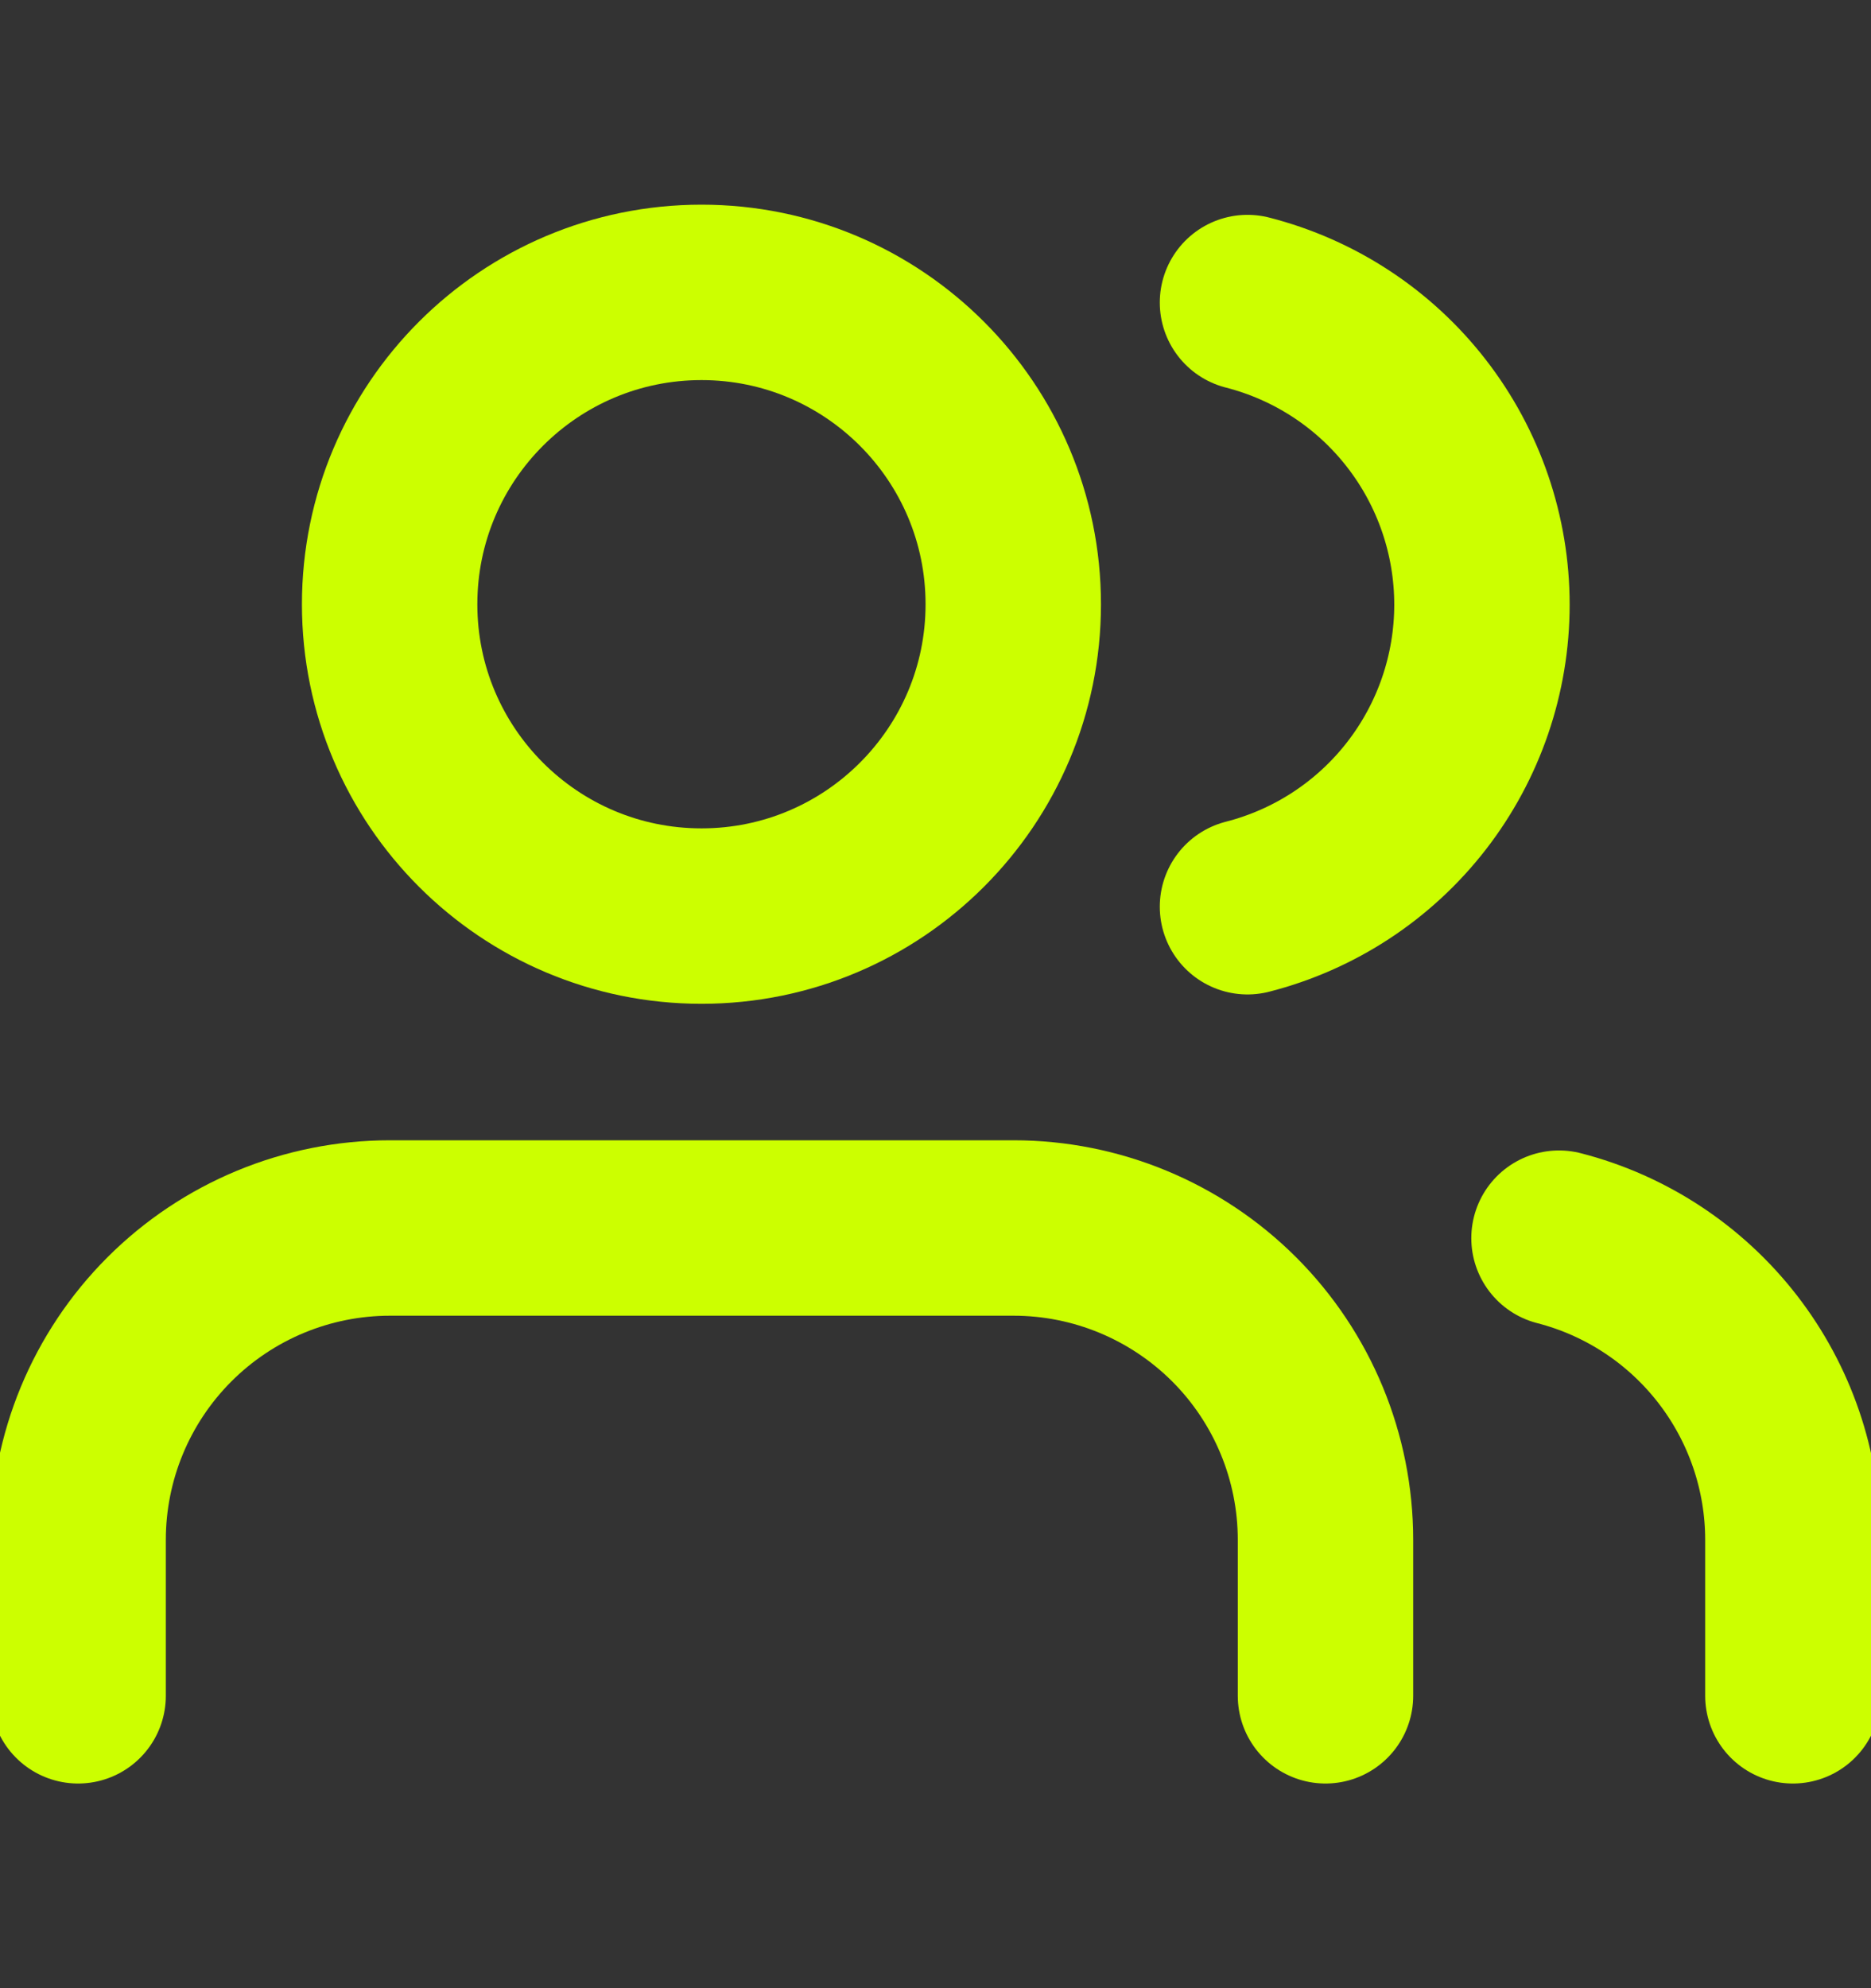
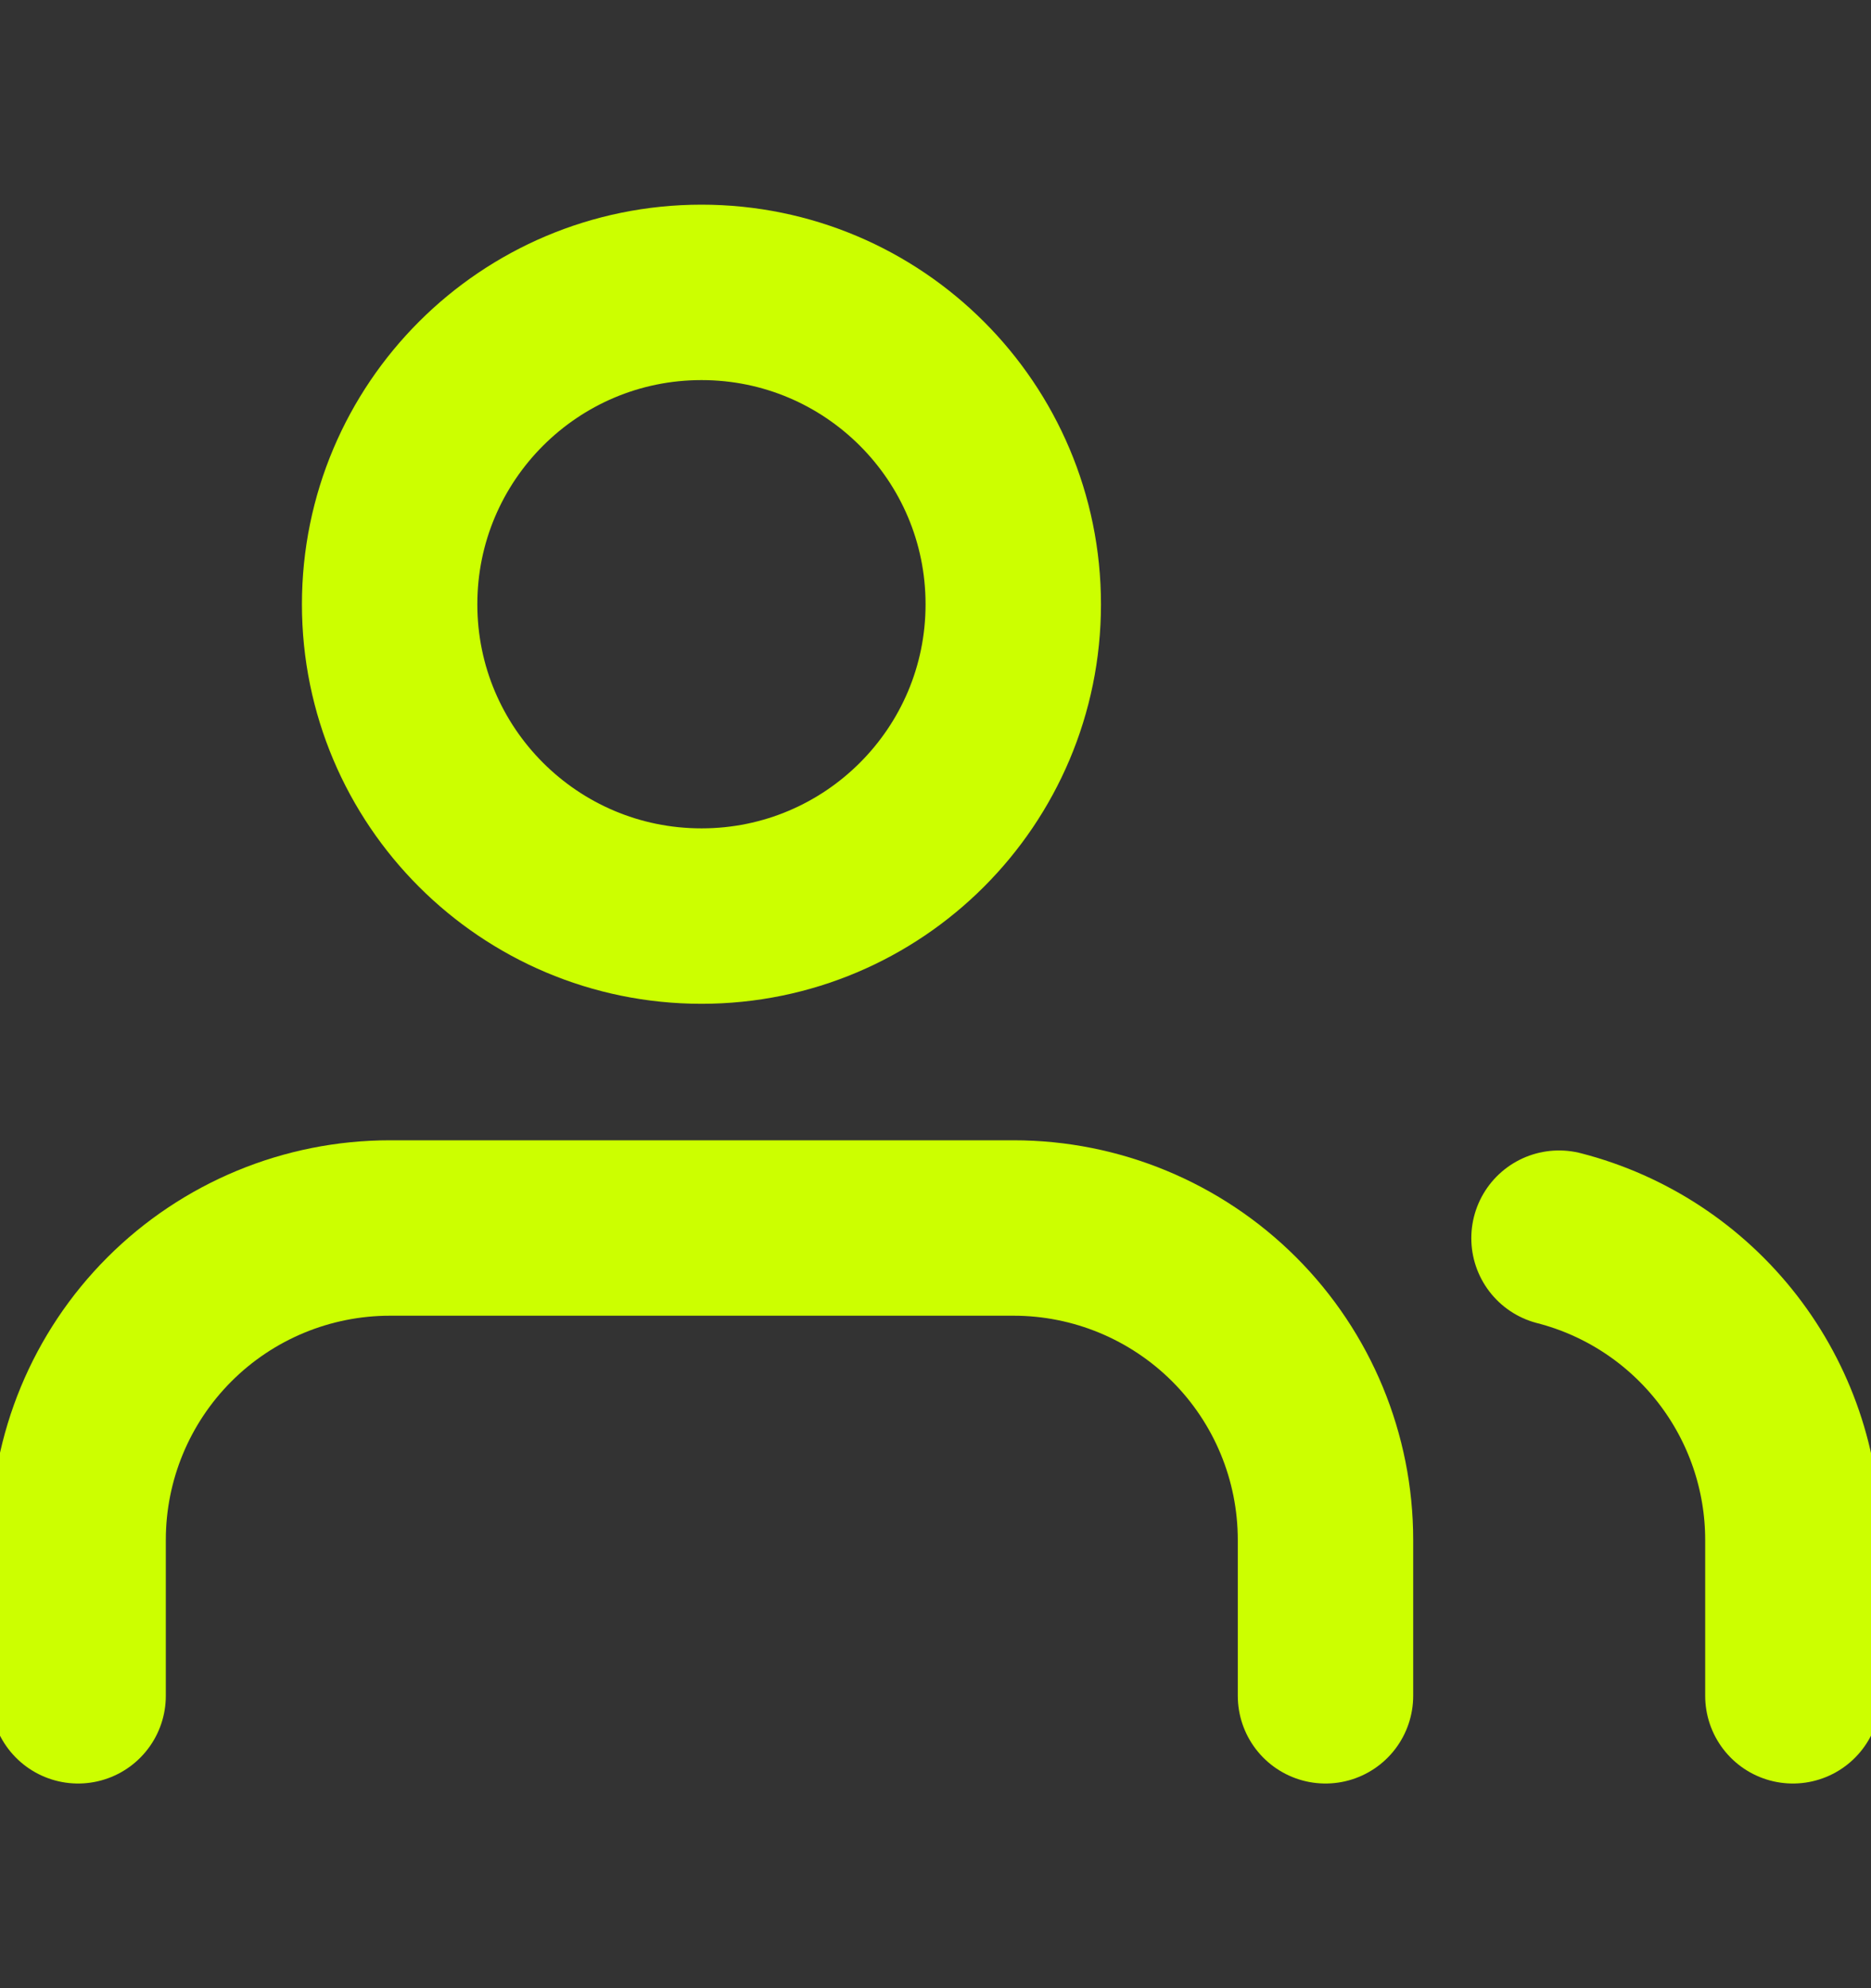
<svg xmlns="http://www.w3.org/2000/svg" width="16" height="17" viewBox="0 0 16 17" fill="none">
  <rect x="0" y="0" width="16" height="17" fill="#333333" stroke="none" />
  <g clip-path="url(#clip0_674_141)">
    <path d="M11.335 14.5V13.167C11.335 12.459 11.054 11.781 10.554 11.281C10.053 10.781 9.375 10.5 8.668 10.5H3.335C2.627 10.5 1.949 10.781 1.449 11.281C0.949 11.781 0.668 12.459 0.668 13.167V14.5" stroke="#CCFF00" stroke-width="1.5" stroke-linecap="round" stroke-linejoin="round" />
    <path d="M5.999 7.833C7.471 7.833 8.665 6.639 8.665 5.167C8.665 3.694 7.471 2.5 5.999 2.5C4.526 2.5 3.332 3.694 3.332 5.167C3.332 6.639 4.526 7.833 5.999 7.833Z" stroke="#CCFF00" stroke-width="1.5" stroke-linecap="round" stroke-linejoin="round" />
    <path d="M15.332 14.5V13.167C15.332 12.576 15.135 12.002 14.773 11.535C14.411 11.068 13.904 10.734 13.332 10.587" stroke="#CCFF00" stroke-width="1.5" stroke-linecap="round" stroke-linejoin="round" />
-     <path d="M10.668 2.587C11.242 2.734 11.75 3.067 12.113 3.535C12.476 4.003 12.673 4.578 12.673 5.17C12.673 5.762 12.476 6.337 12.113 6.805C11.75 7.273 11.242 7.606 10.668 7.753" stroke="#CCFF00" stroke-width="1.5" stroke-linecap="round" stroke-linejoin="round" />
  </g>
  <defs>
    <clipPath id="clip0_674_141">
      <rect width="16" height="16" fill="white" transform="translate(0 0.5)" />
    </clipPath>
  </defs>
</svg>